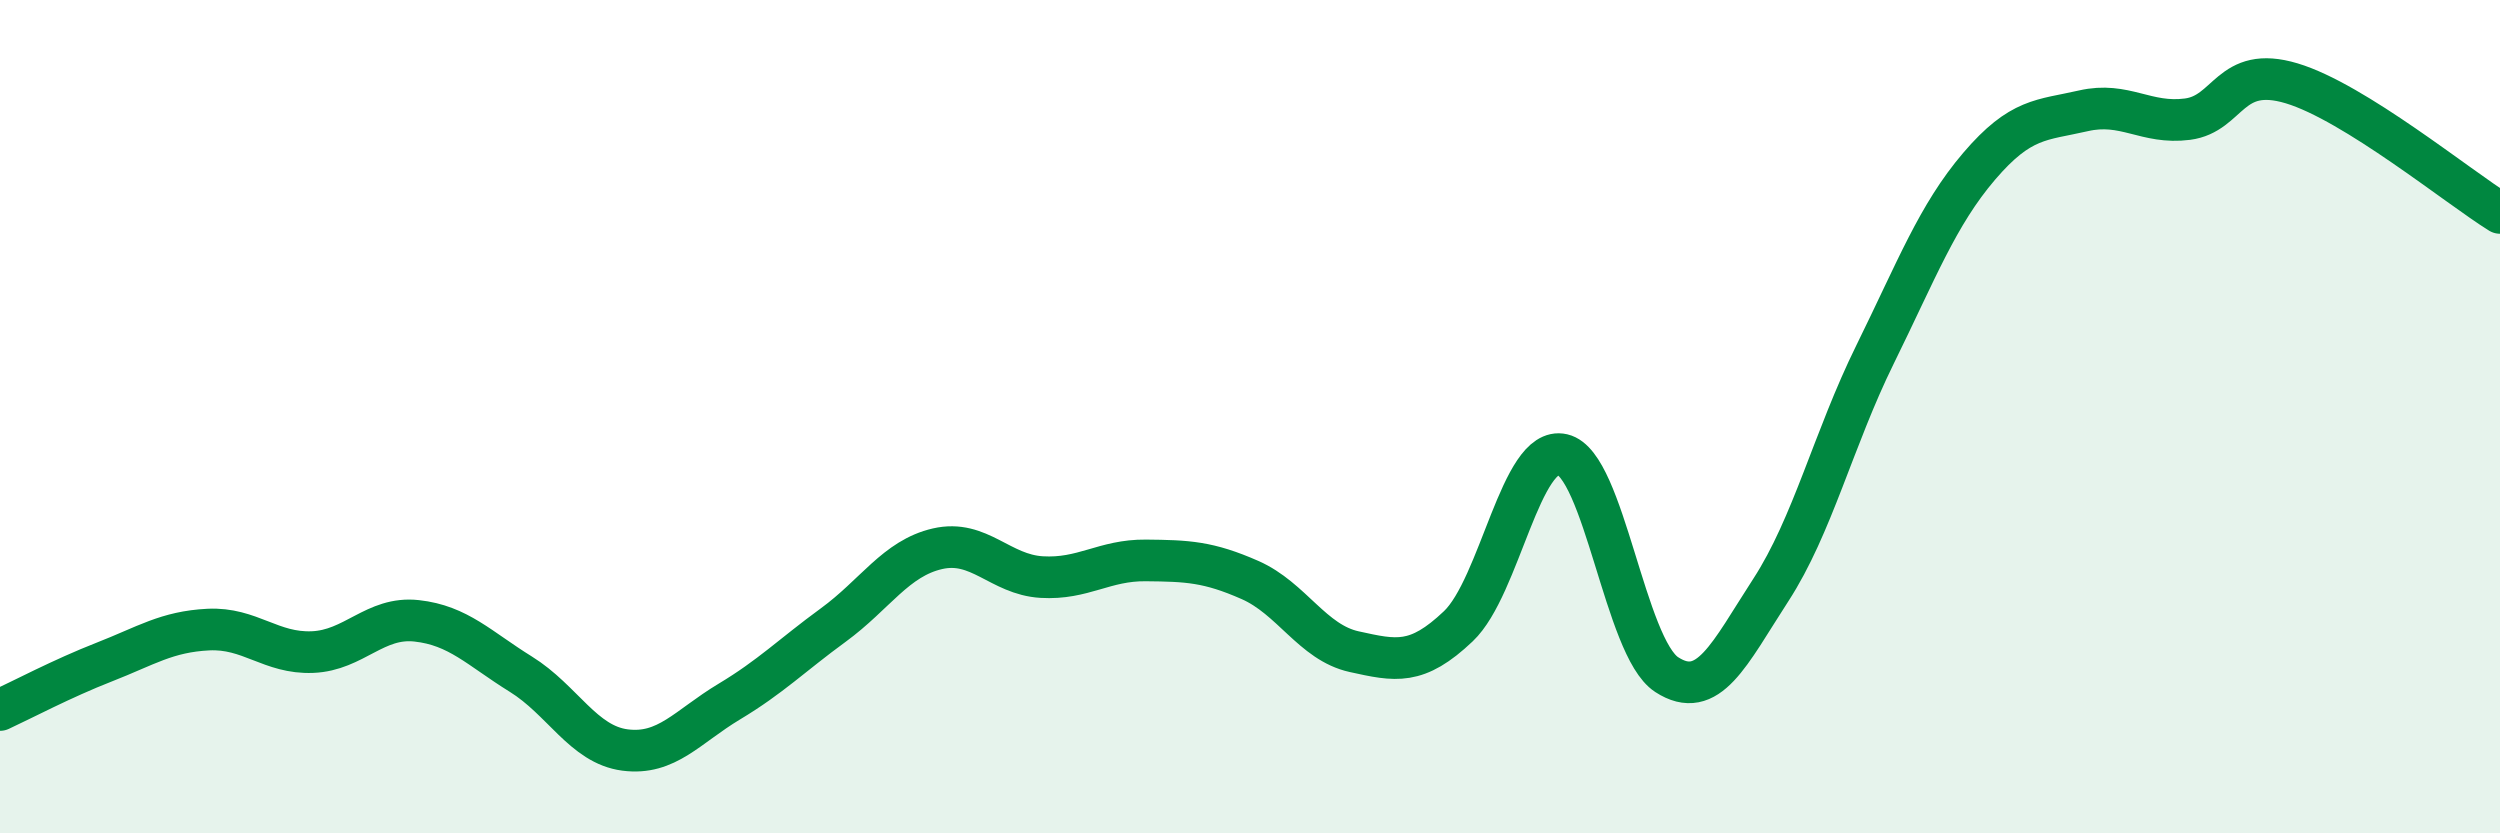
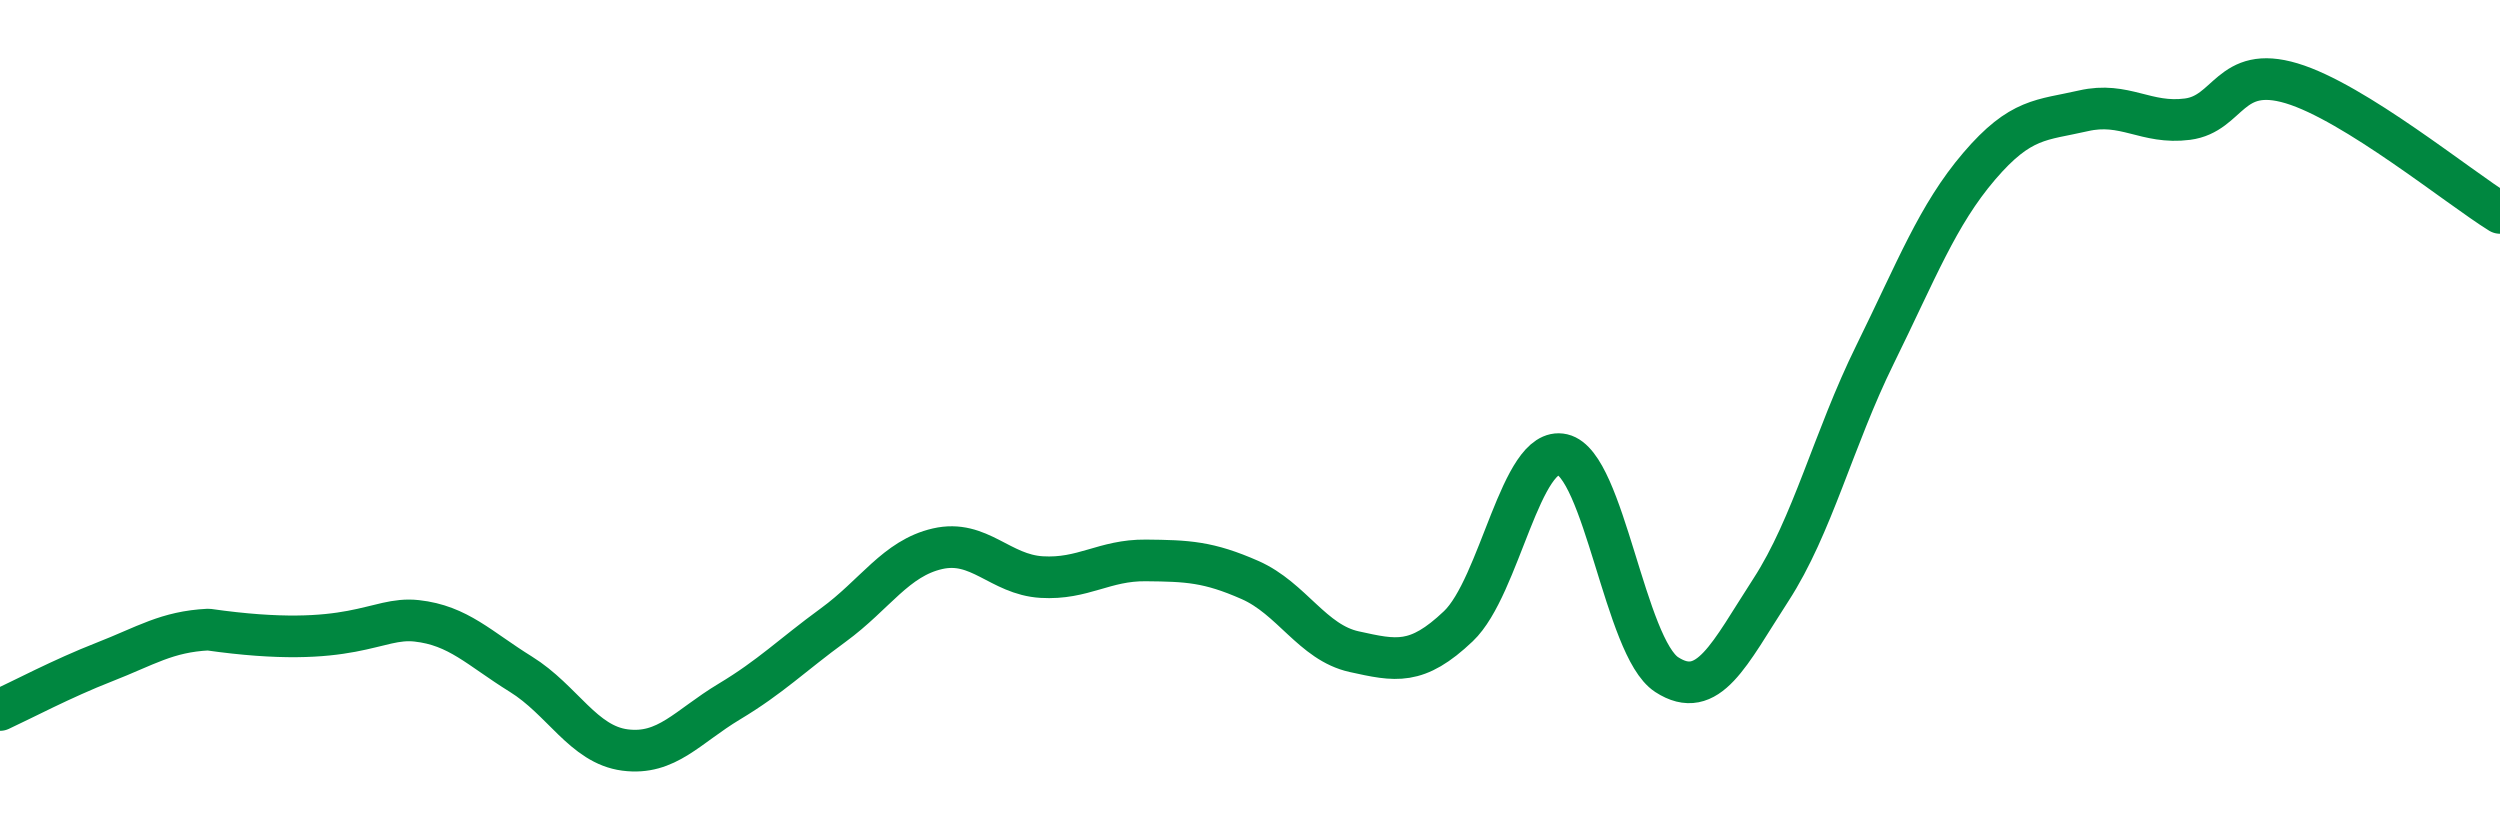
<svg xmlns="http://www.w3.org/2000/svg" width="60" height="20" viewBox="0 0 60 20">
-   <path d="M 0,17.04 C 0.5,16.81 1.5,16.28 2.5,15.89 C 3.5,15.5 4,15.16 5,15.11 C 6,15.06 6.5,15.69 7.5,15.65 C 8.5,15.61 9,14.79 10,14.9 C 11,15.01 11.5,15.56 12.5,16.18 C 13.5,16.8 14,17.87 15,18 C 16,18.13 16.5,17.44 17.5,16.84 C 18.5,16.24 19,15.73 20,15 C 21,14.27 21.5,13.4 22.5,13.17 C 23.5,12.94 24,13.79 25,13.85 C 26,13.91 26.5,13.44 27.5,13.45 C 28.5,13.46 29,13.48 30,13.92 C 31,14.36 31.5,15.42 32.5,15.64 C 33.5,15.86 34,15.98 35,15.03 C 36,14.08 36.5,10.68 37.5,10.91 C 38.5,11.14 39,15.54 40,16.19 C 41,16.84 41.5,15.7 42.5,14.16 C 43.5,12.62 44,10.54 45,8.51 C 46,6.48 46.5,5.16 47.5,3.99 C 48.5,2.82 49,2.89 50,2.66 C 51,2.43 51.5,2.99 52.5,2.86 C 53.5,2.73 53.5,1.55 55,2 C 56.5,2.45 59,4.49 60,5.11L60 20L0 20Z" fill="#008740" opacity="0.1" stroke-linecap="round" stroke-linejoin="round" />
-   <path d="M 0,17.04 C 0.5,16.81 1.5,16.28 2.5,15.89 C 3.5,15.5 4,15.16 5,15.11 C 6,15.06 6.5,15.69 7.5,15.65 C 8.5,15.61 9,14.79 10,14.9 C 11,15.01 11.5,15.56 12.5,16.18 C 13.5,16.8 14,17.87 15,18 C 16,18.13 16.5,17.44 17.5,16.84 C 18.5,16.24 19,15.73 20,15 C 21,14.27 21.5,13.4 22.5,13.17 C 23.5,12.94 24,13.79 25,13.85 C 26,13.91 26.5,13.44 27.5,13.45 C 28.5,13.46 29,13.48 30,13.92 C 31,14.36 31.5,15.42 32.5,15.64 C 33.5,15.86 34,15.98 35,15.03 C 36,14.08 36.5,10.68 37.5,10.91 C 38.5,11.14 39,15.54 40,16.19 C 41,16.84 41.5,15.7 42.5,14.16 C 43.5,12.62 44,10.54 45,8.51 C 46,6.48 46.5,5.16 47.5,3.99 C 48.5,2.82 49,2.89 50,2.66 C 51,2.43 51.5,2.99 52.5,2.86 C 53.5,2.73 53.5,1.55 55,2 C 56.5,2.45 59,4.49 60,5.11" stroke="#008740" stroke-width="1" fill="none" stroke-linecap="round" stroke-linejoin="round" />
+   <path d="M 0,17.04 C 0.5,16.81 1.5,16.28 2.5,15.89 C 3.5,15.5 4,15.16 5,15.11 C 8.5,15.61 9,14.79 10,14.9 C 11,15.01 11.5,15.56 12.5,16.18 C 13.5,16.8 14,17.87 15,18 C 16,18.13 16.5,17.44 17.5,16.84 C 18.5,16.24 19,15.73 20,15 C 21,14.27 21.5,13.4 22.5,13.17 C 23.5,12.94 24,13.79 25,13.85 C 26,13.91 26.5,13.44 27.5,13.45 C 28.5,13.46 29,13.48 30,13.92 C 31,14.36 31.5,15.42 32.5,15.64 C 33.5,15.86 34,15.98 35,15.03 C 36,14.08 36.5,10.68 37.5,10.91 C 38.5,11.14 39,15.54 40,16.19 C 41,16.84 41.5,15.7 42.5,14.16 C 43.5,12.62 44,10.54 45,8.51 C 46,6.48 46.5,5.16 47.5,3.99 C 48.5,2.82 49,2.89 50,2.66 C 51,2.43 51.5,2.99 52.5,2.86 C 53.5,2.73 53.5,1.55 55,2 C 56.5,2.45 59,4.49 60,5.11" stroke="#008740" stroke-width="1" fill="none" stroke-linecap="round" stroke-linejoin="round" />
</svg>